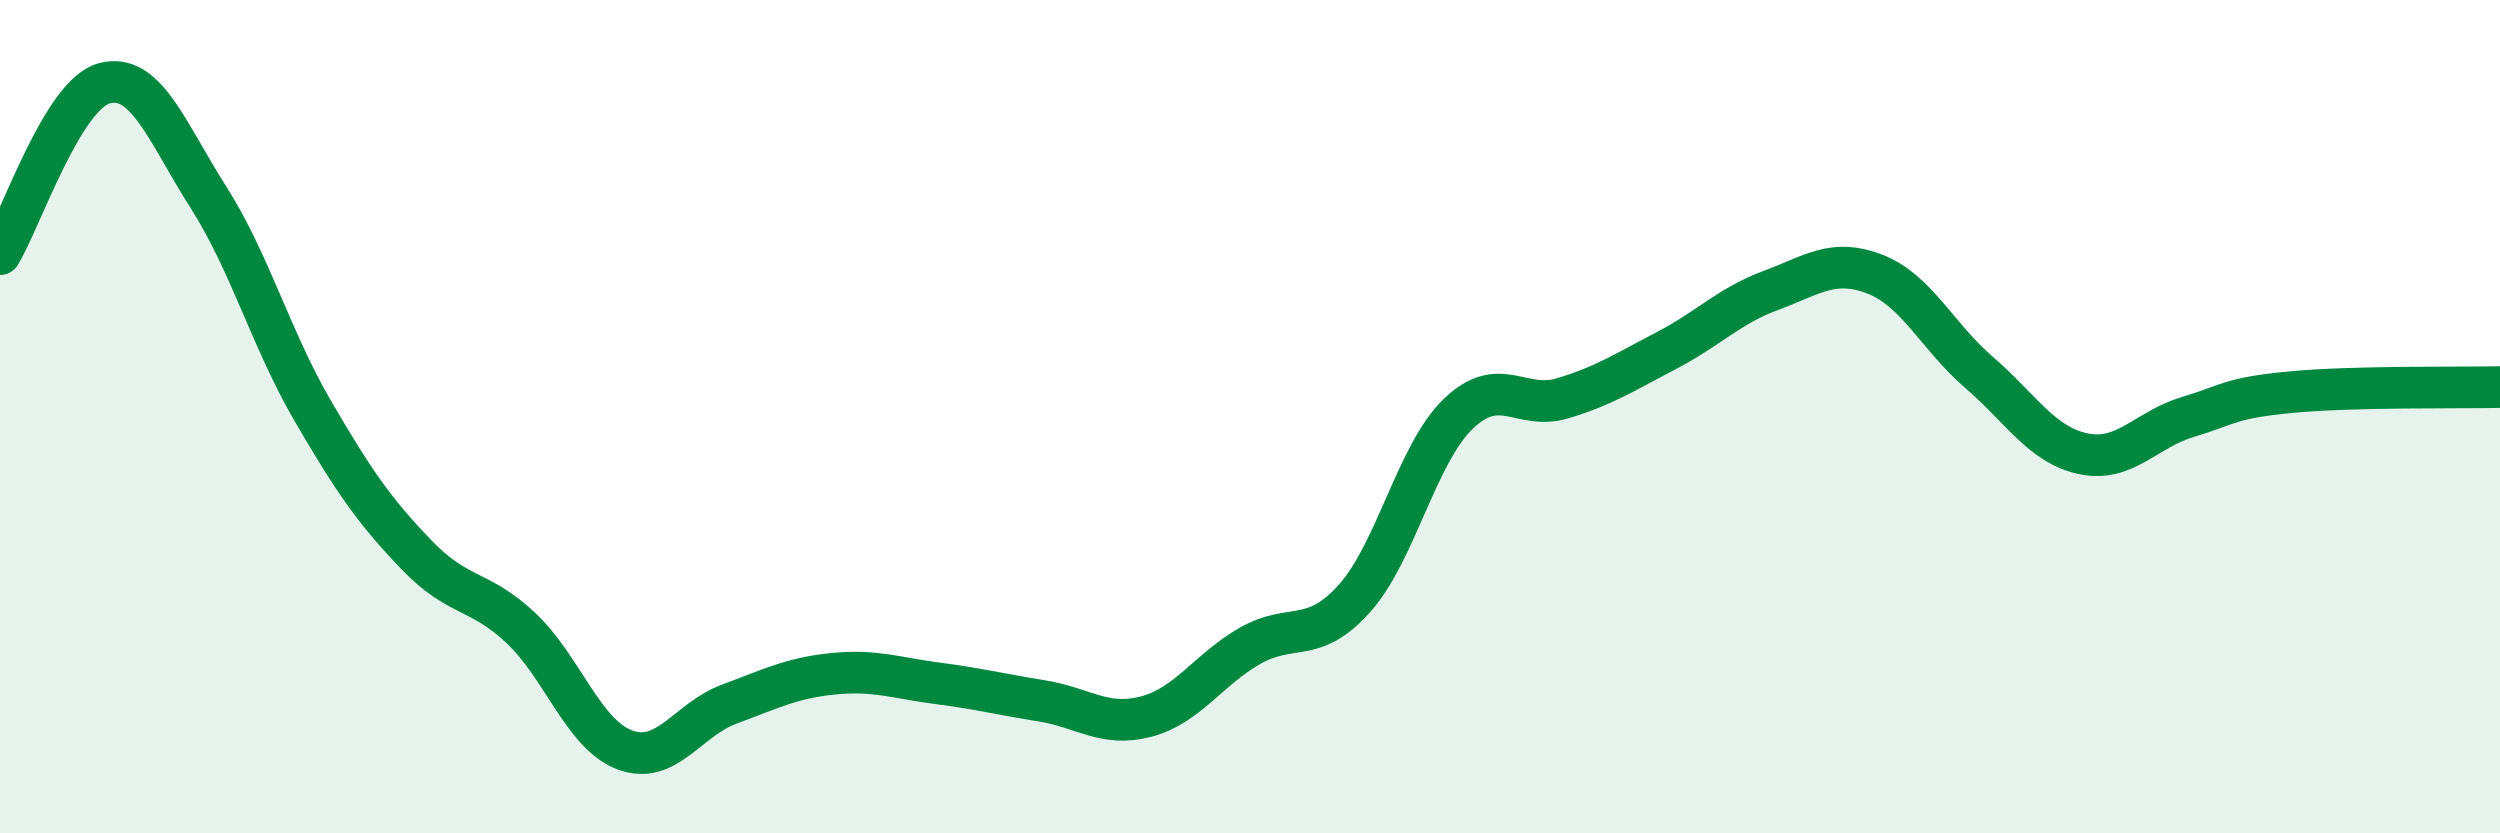
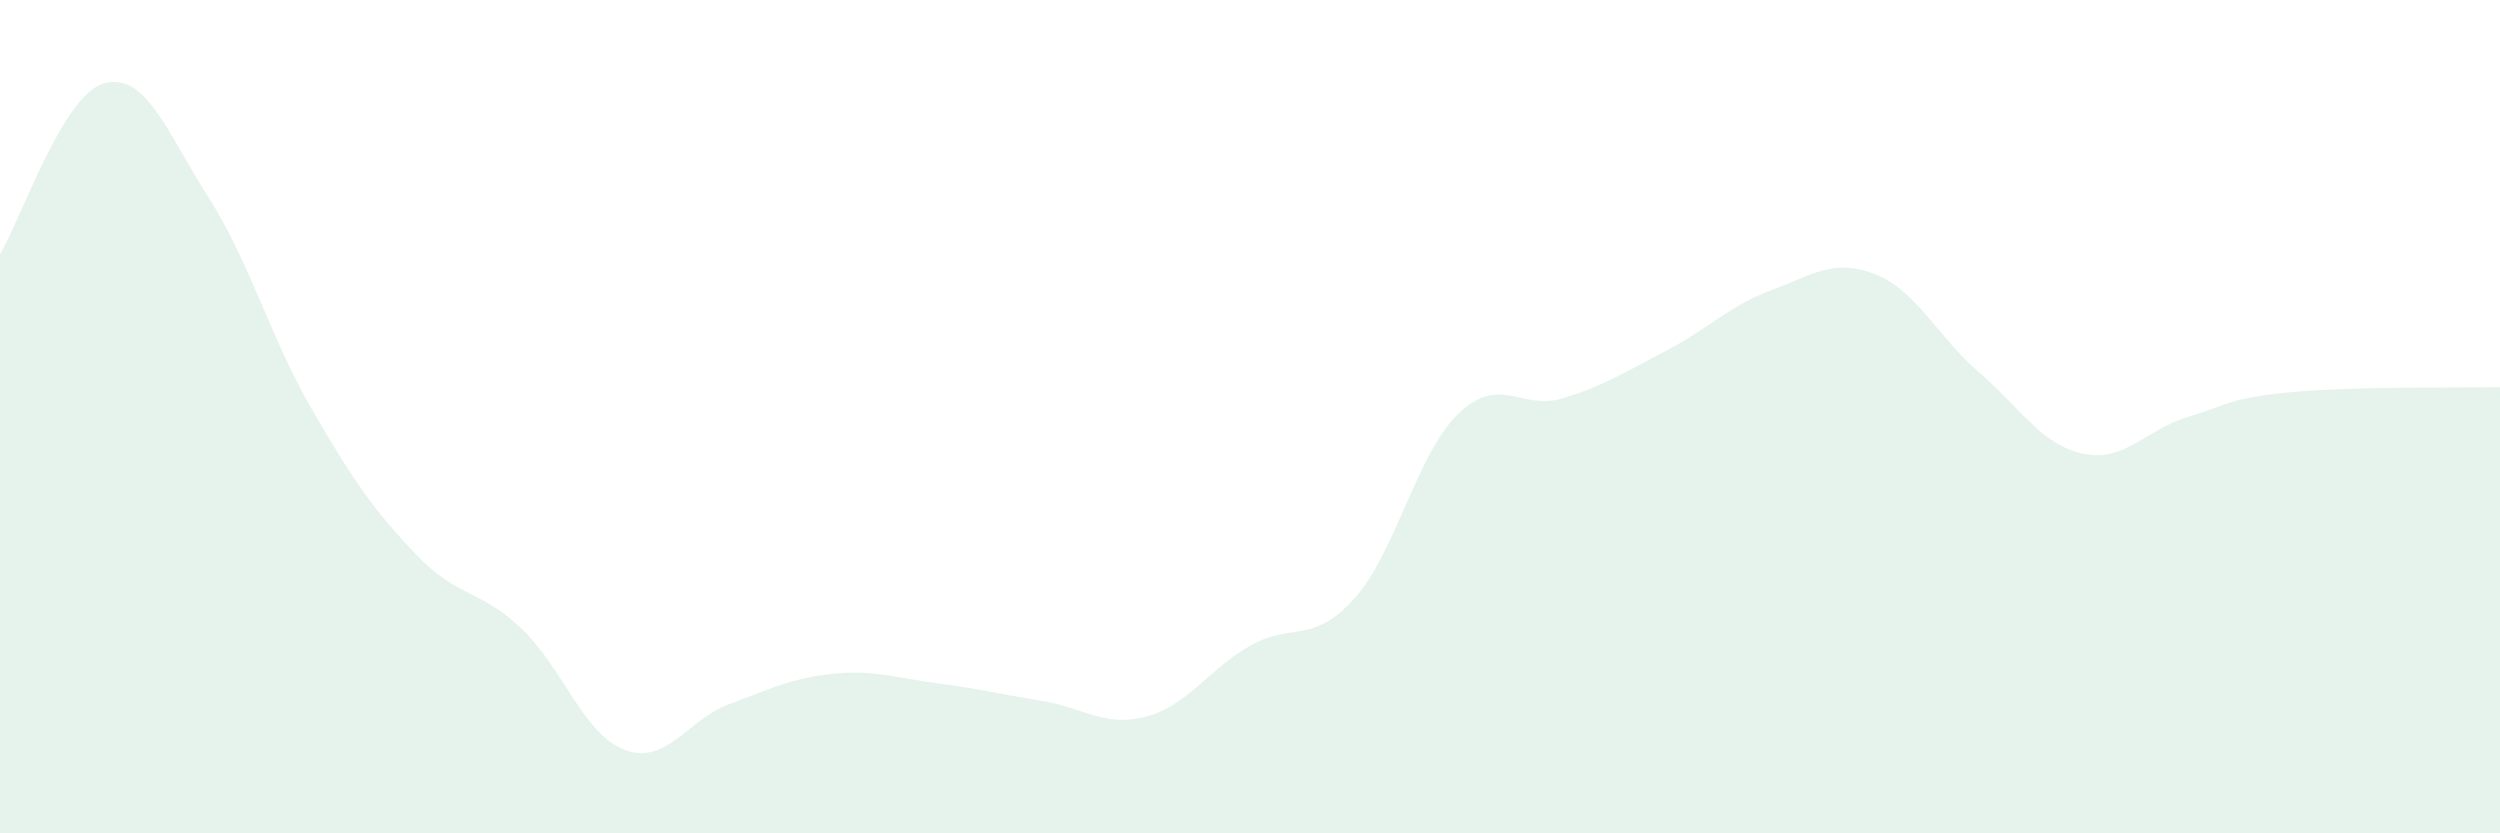
<svg xmlns="http://www.w3.org/2000/svg" width="60" height="20" viewBox="0 0 60 20">
  <path d="M 0,6.1 C 0.5,5.28 1.5,2.27 2.5,2 C 3.5,1.73 4,3.16 5,4.73 C 6,6.3 6.5,8.13 7.5,9.85 C 8.5,11.57 9,12.28 10,13.32 C 11,14.36 11.5,14.13 12.5,15.07 C 13.5,16.01 14,17.63 15,18 C 16,18.37 16.5,17.27 17.5,16.9 C 18.5,16.53 19,16.27 20,16.17 C 21,16.07 21.5,16.27 22.5,16.4 C 23.5,16.53 24,16.66 25,16.82 C 26,16.98 26.5,17.46 27.5,17.2 C 28.5,16.94 29,16.07 30,15.5 C 31,14.93 31.5,15.48 32.5,14.37 C 33.5,13.26 34,10.89 35,9.93 C 36,8.97 36.5,9.86 37.5,9.56 C 38.5,9.26 39,8.93 40,8.41 C 41,7.89 41.5,7.34 42.5,6.97 C 43.5,6.6 44,6.19 45,6.58 C 46,6.97 46.5,8.08 47.5,8.94 C 48.5,9.8 49,10.68 50,10.89 C 51,11.1 51.5,10.31 52.5,10.01 C 53.5,9.71 53.5,9.55 55,9.41 C 56.5,9.27 59,9.31 60,9.29L60 20L0 20Z" fill="#008740" opacity="0.1" stroke-linecap="round" stroke-linejoin="round" />
-   <path d="M 0,6.1 C 0.5,5.28 1.5,2.27 2.5,2 C 3.5,1.73 4,3.16 5,4.73 C 6,6.3 6.5,8.13 7.5,9.85 C 8.5,11.57 9,12.28 10,13.32 C 11,14.36 11.5,14.13 12.5,15.07 C 13.5,16.01 14,17.63 15,18 C 16,18.37 16.5,17.27 17.5,16.9 C 18.5,16.53 19,16.27 20,16.17 C 21,16.07 21.5,16.27 22.5,16.4 C 23.5,16.53 24,16.66 25,16.82 C 26,16.98 26.5,17.46 27.5,17.2 C 28.5,16.94 29,16.07 30,15.5 C 31,14.93 31.5,15.48 32.5,14.37 C 33.5,13.26 34,10.89 35,9.93 C 36,8.97 36.5,9.86 37.5,9.56 C 38.5,9.26 39,8.93 40,8.41 C 41,7.89 41.5,7.34 42.5,6.97 C 43.5,6.6 44,6.19 45,6.58 C 46,6.97 46.5,8.08 47.5,8.94 C 48.5,9.8 49,10.68 50,10.89 C 51,11.1 51.5,10.31 52.5,10.01 C 53.5,9.71 53.5,9.55 55,9.41 C 56.5,9.27 59,9.31 60,9.29" stroke="#008740" stroke-width="1" fill="none" stroke-linecap="round" stroke-linejoin="round" />
</svg>